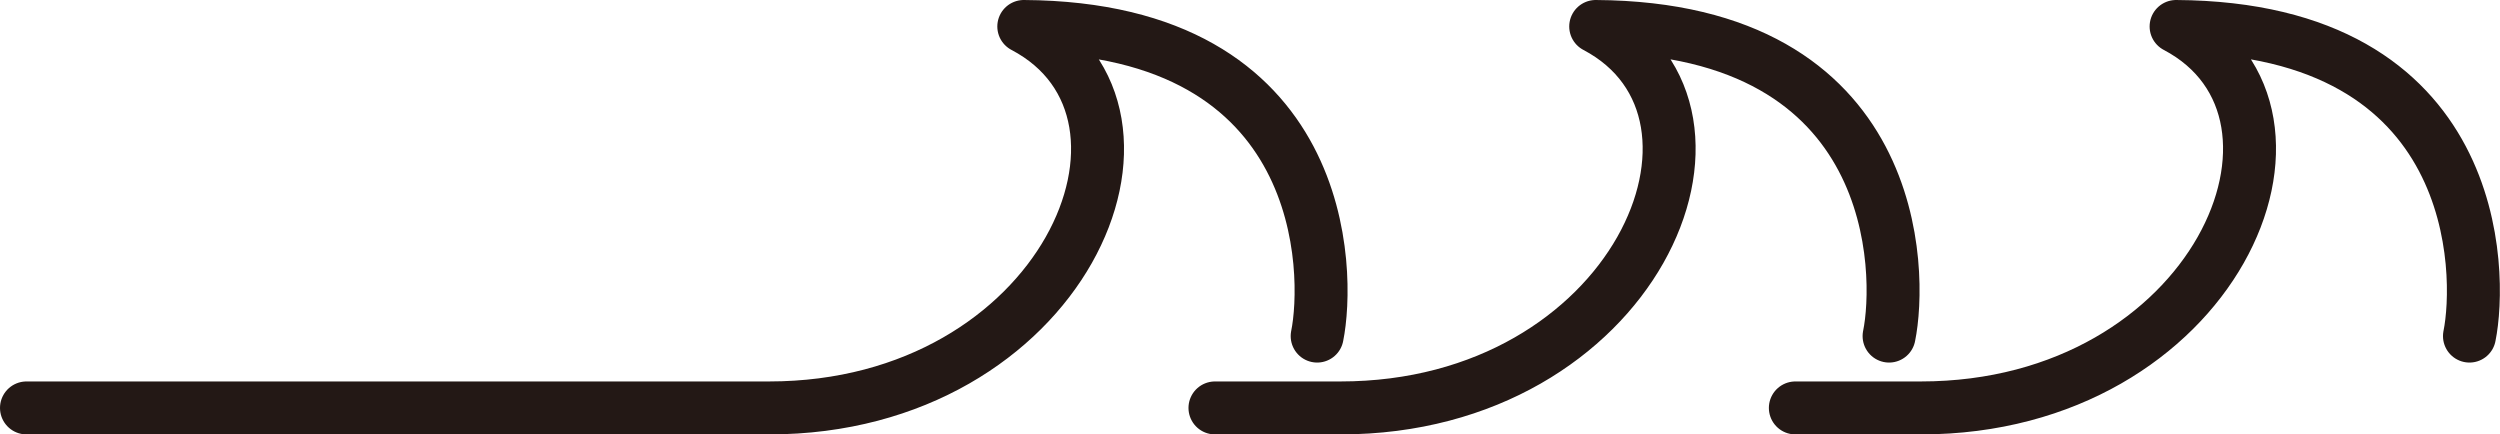
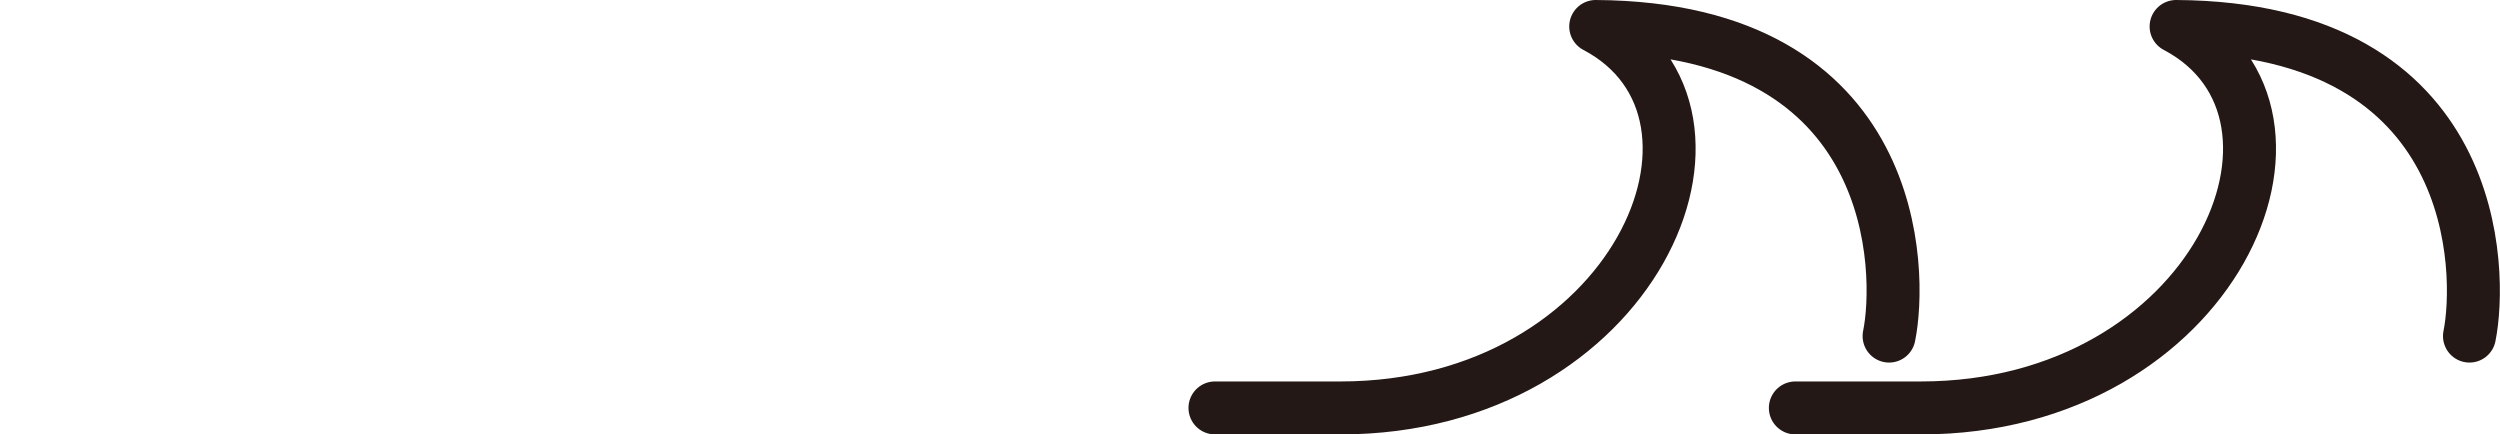
<svg xmlns="http://www.w3.org/2000/svg" viewBox="0 0 141.63 24.61">
  <defs>
    <style>.cls-1{fill:none;stroke:#231815;stroke-linecap:round;stroke-linejoin:round;stroke-width:3px;}</style>
  </defs>
  <g id="レイヤー_2" data-name="レイヤー 2">
    <g id="具">
-       <path class="cls-1" d="M1.5,23.11H43.57C60.19,23.11,67.42,6.45,58,1.5c17.34.11,17.34,14,16.62,17.54" />
      <path class="cls-1" d="M68.83,23.11h7.11C92.57,23.11,99.79,6.45,90.4,1.5c17.35.11,17.35,14,16.62,17.54" />
      <path class="cls-1" d="M101.71,23.11h7.11c16.63,0,23.85-16.66,14.46-21.61,17.34.11,17.34,14,16.62,17.54" />
    </g>
  </g>
</svg>